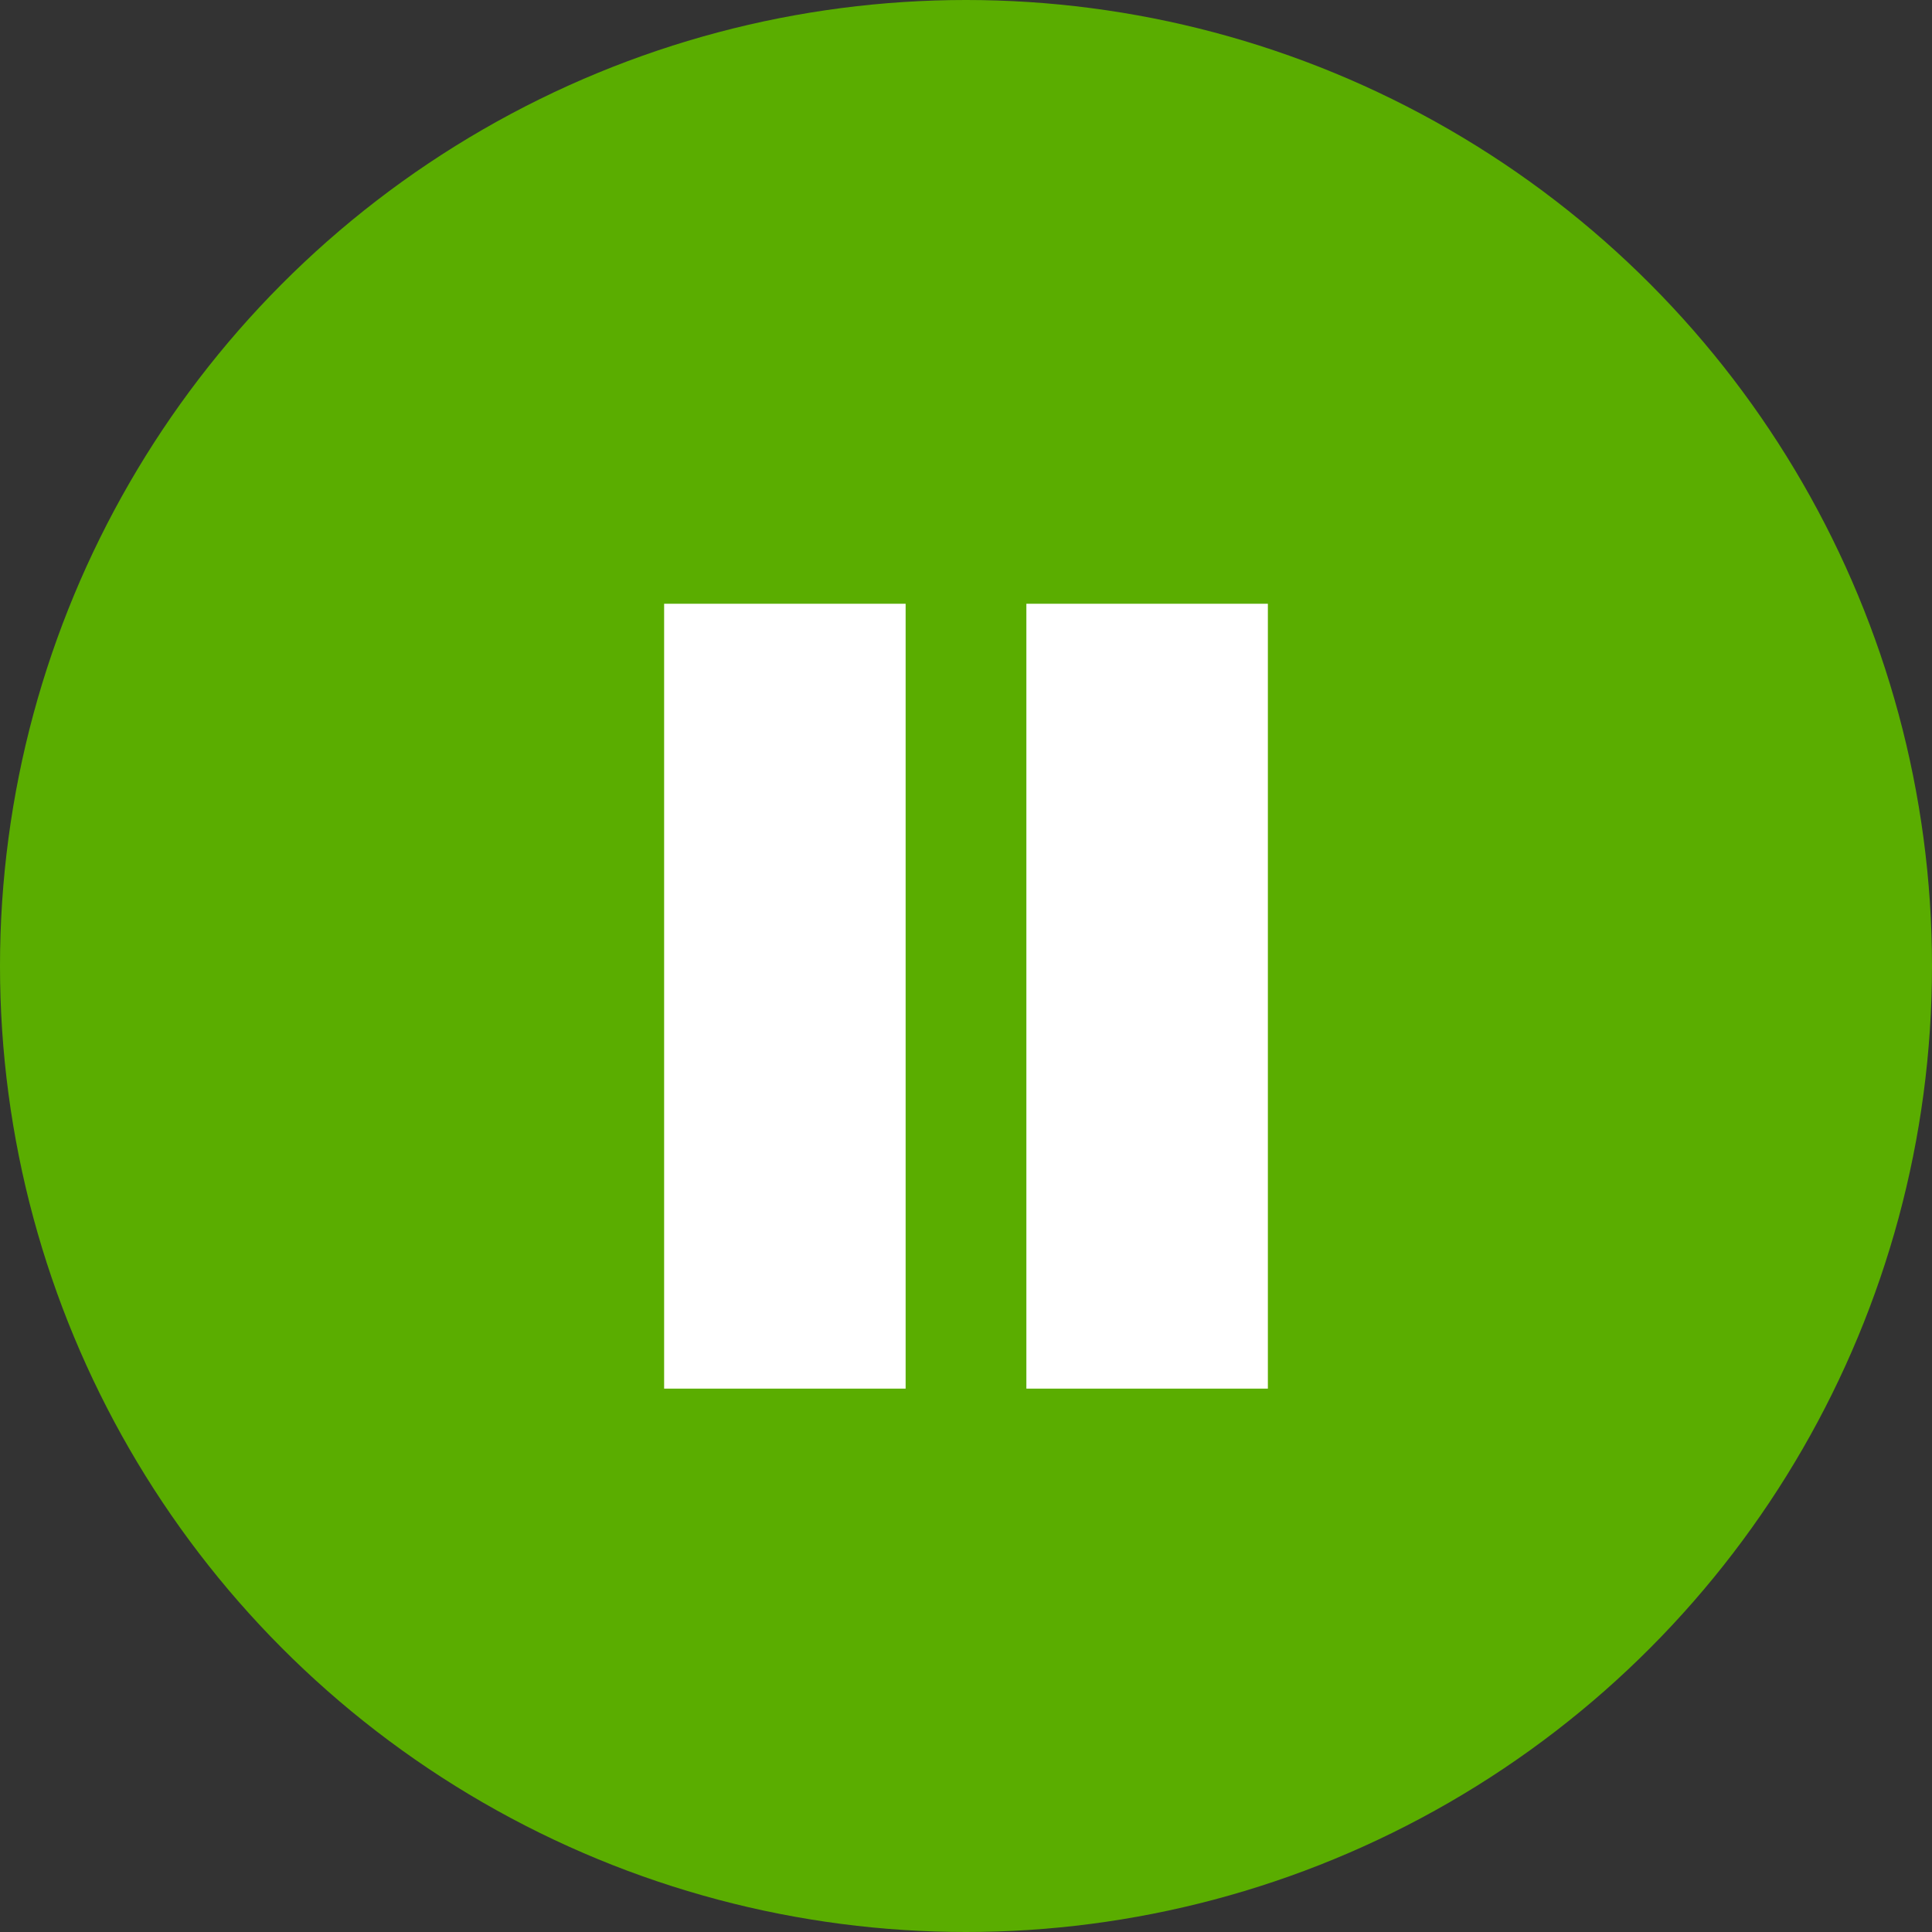
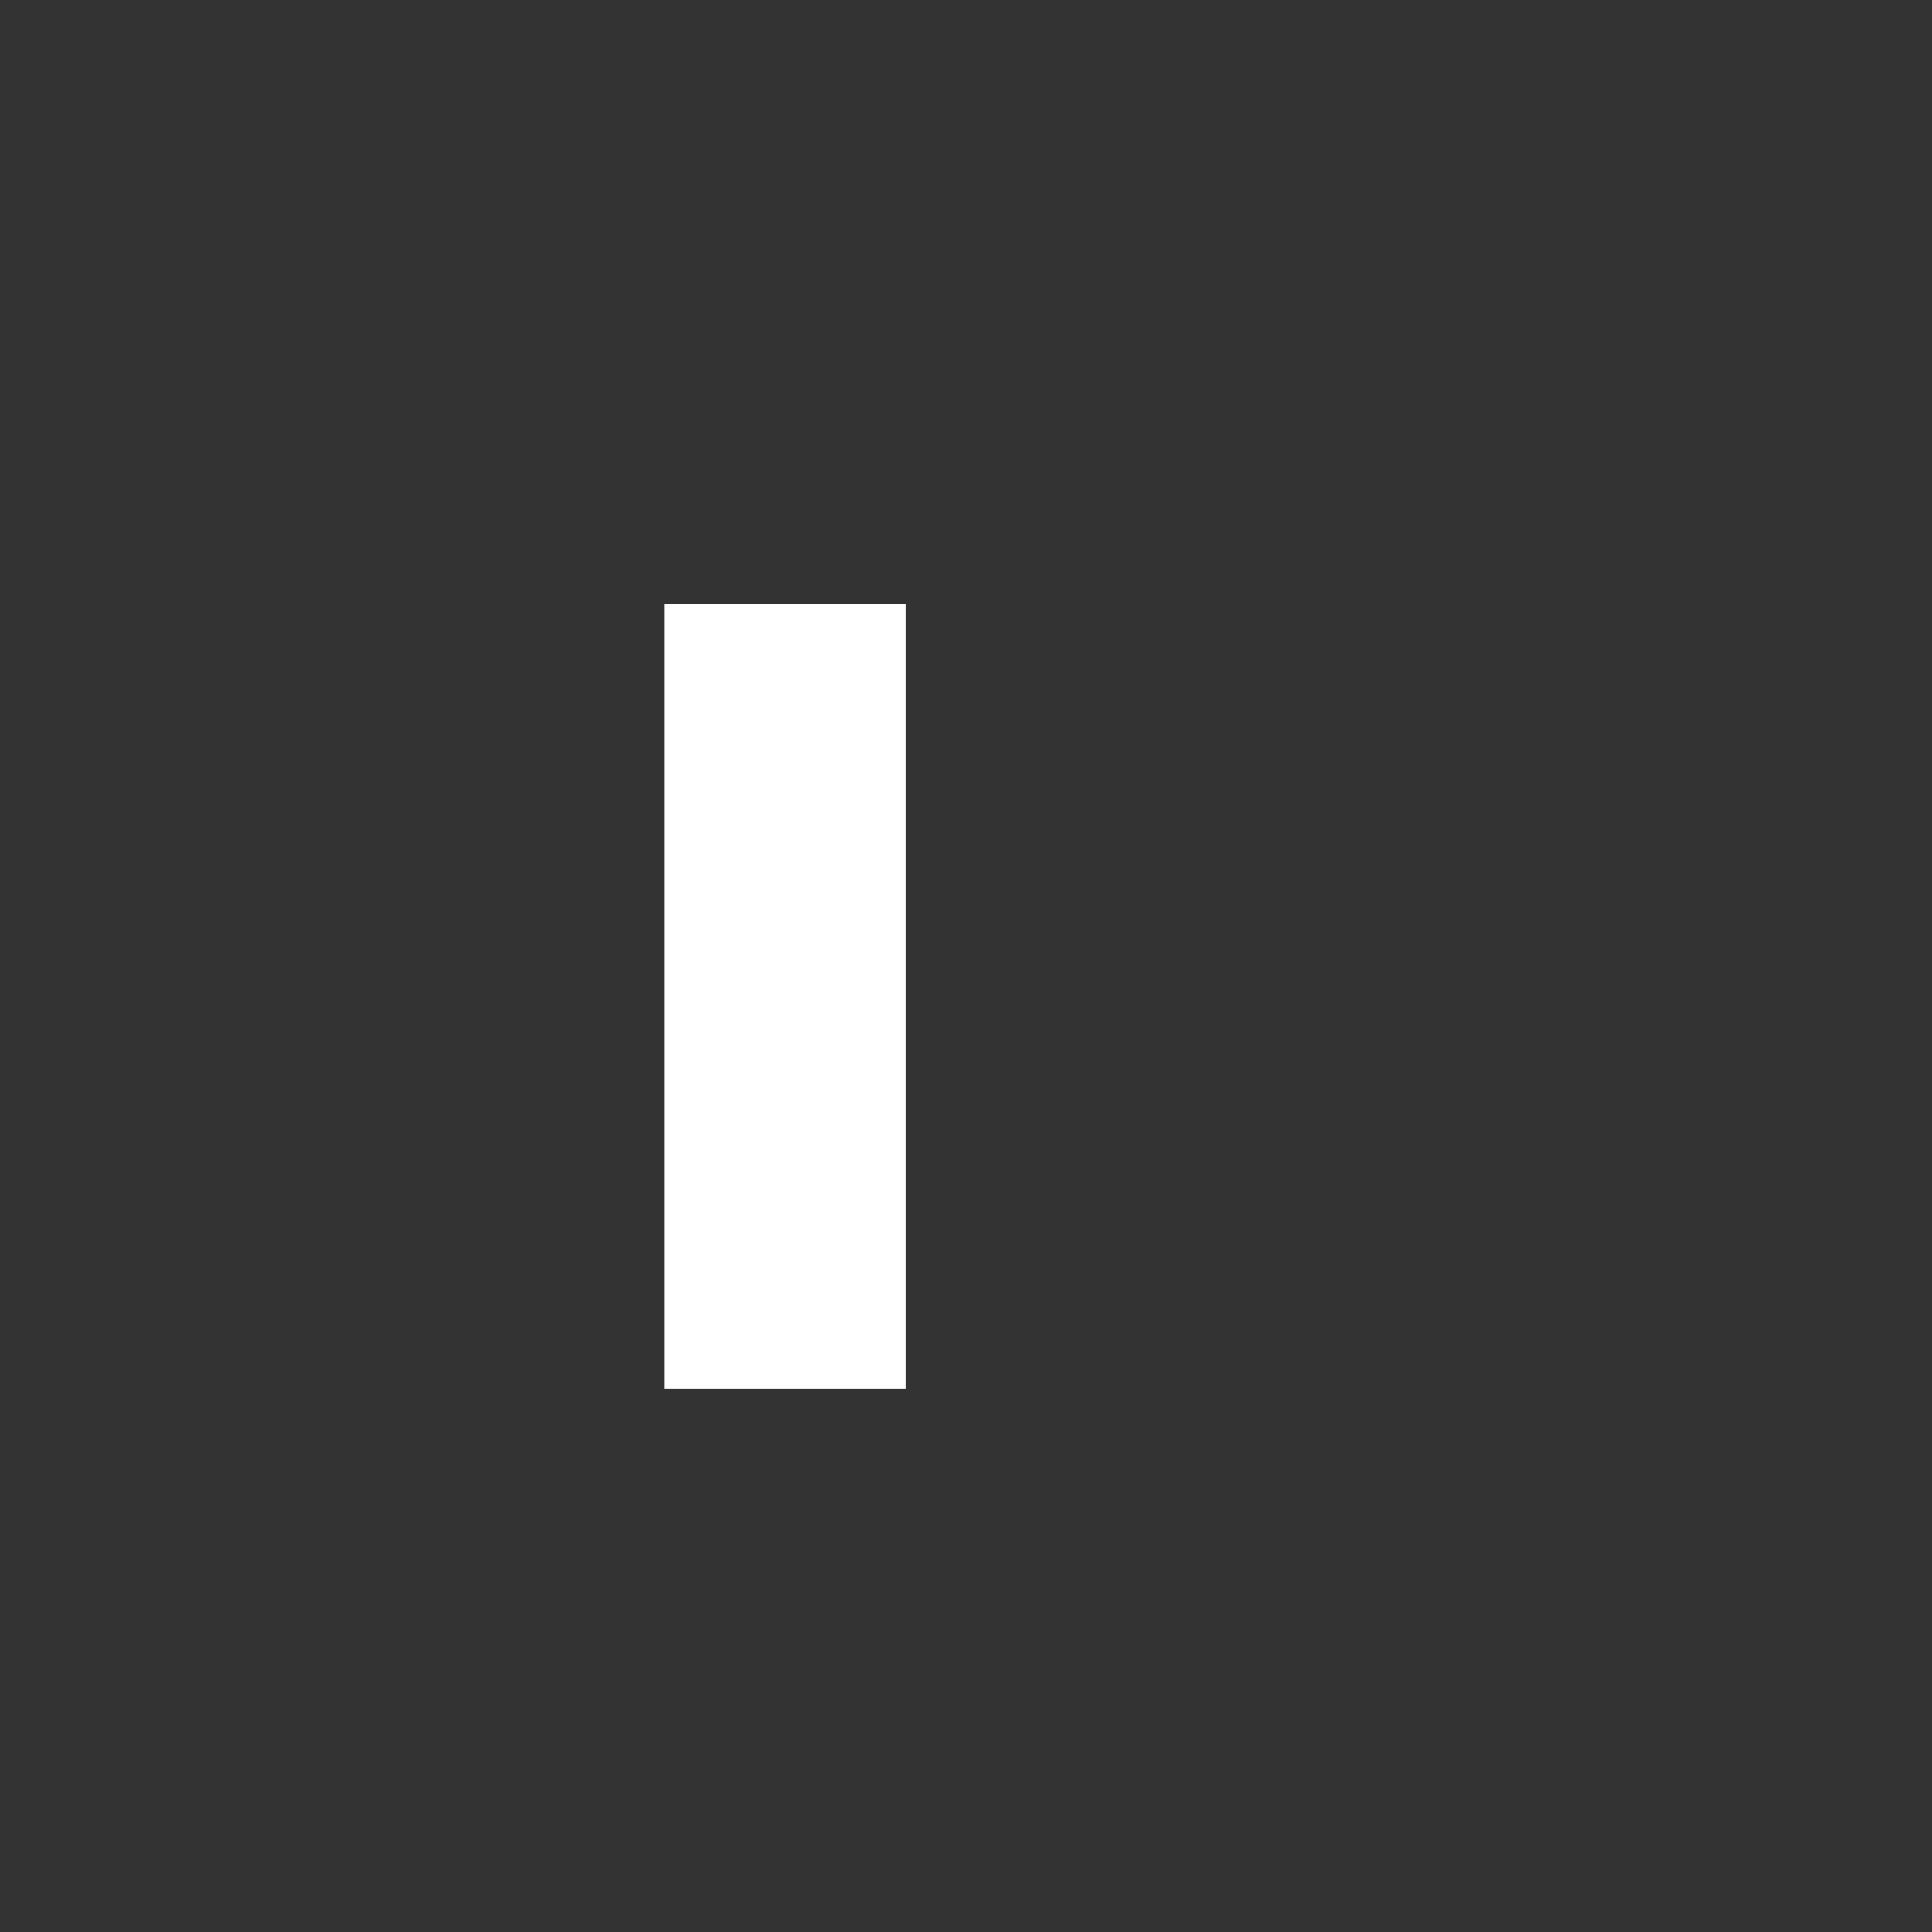
<svg xmlns="http://www.w3.org/2000/svg" width="16px" height="16px" viewBox="0 0 16 16" version="1.1">
  <rect x="0" y="0" width="16" height="16" fill="#333333" stroke="none" />
  <title>Group 13</title>
  <g id="Video-course-details" stroke="none" stroke-width="1" fill="none" fill-rule="evenodd">
    <g id="Trainer-Batches-Meeting-reviews" transform="translate(-988, -428)">
      <g id="Group-13" transform="translate(988, 428)">
-         <circle id="Oval" fill="#5AAD00" cx="8" cy="8" r="8" />
        <g id="Group-11" transform="translate(6, 5)" fill="#FFFFFF" fill-rule="nonzero">
          <polygon id="Path-3" transform="translate(0.5, 3.25) rotate(0) translate(-0.5, -3.25) " points="1.5 4.4408921e-16 1.5 6.5 -0.5 6.5 -0.5 4.4408921e-16" />
-           <polygon id="Path-3-Copy" transform="translate(3.5, 3.25) rotate(0) translate(-3.5, -3.25) " points="4.5 4.4408921e-16 4.5 6.5 2.5 6.5 2.5 4.4408921e-16" />
        </g>
      </g>
    </g>
  </g>
</svg>